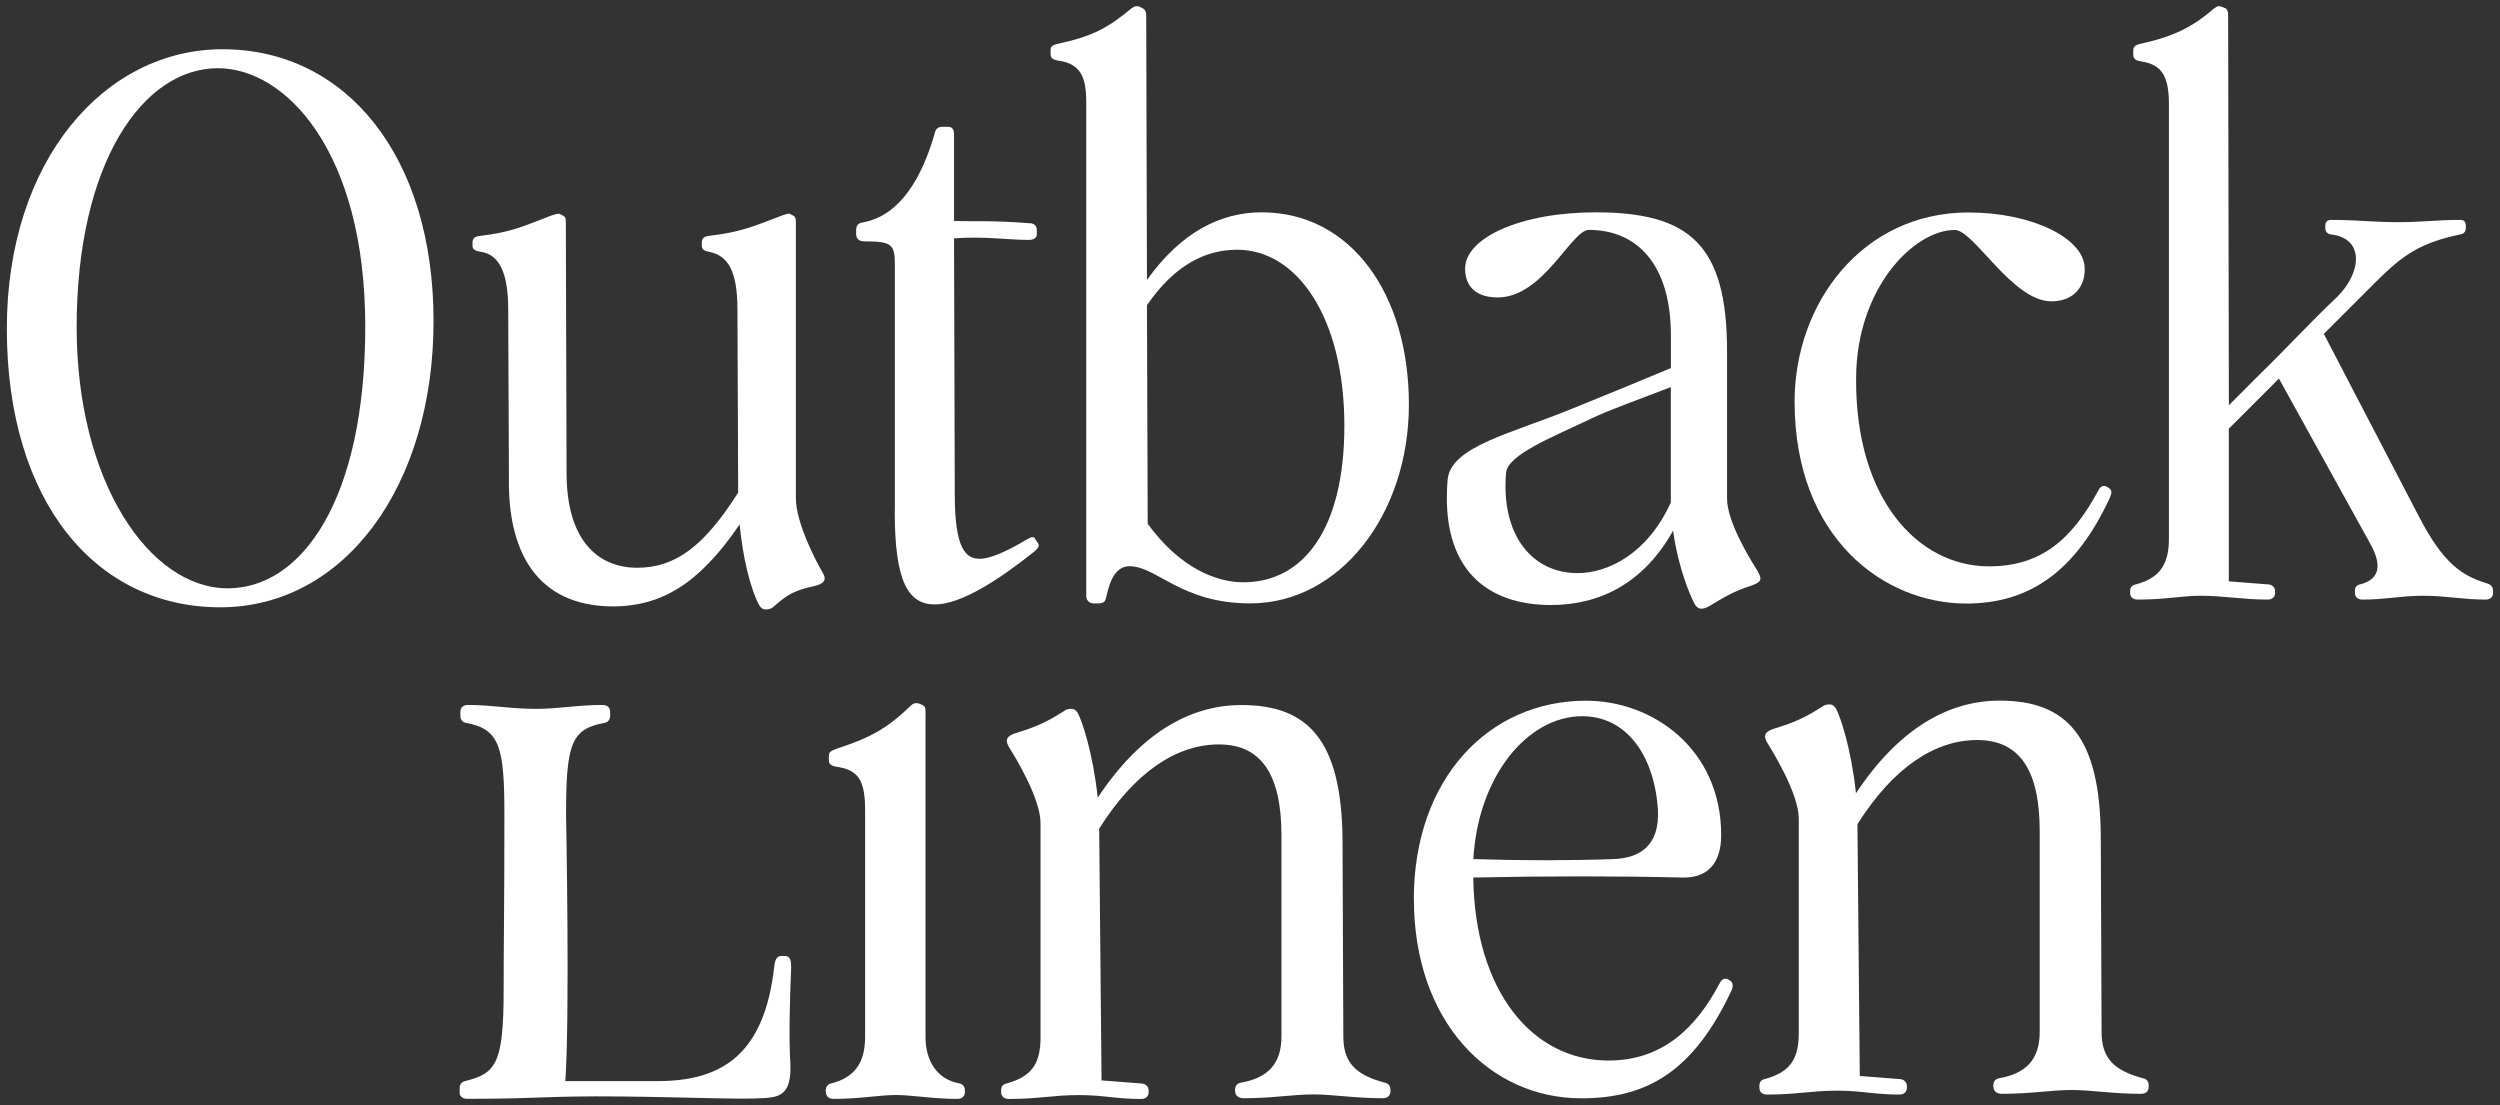
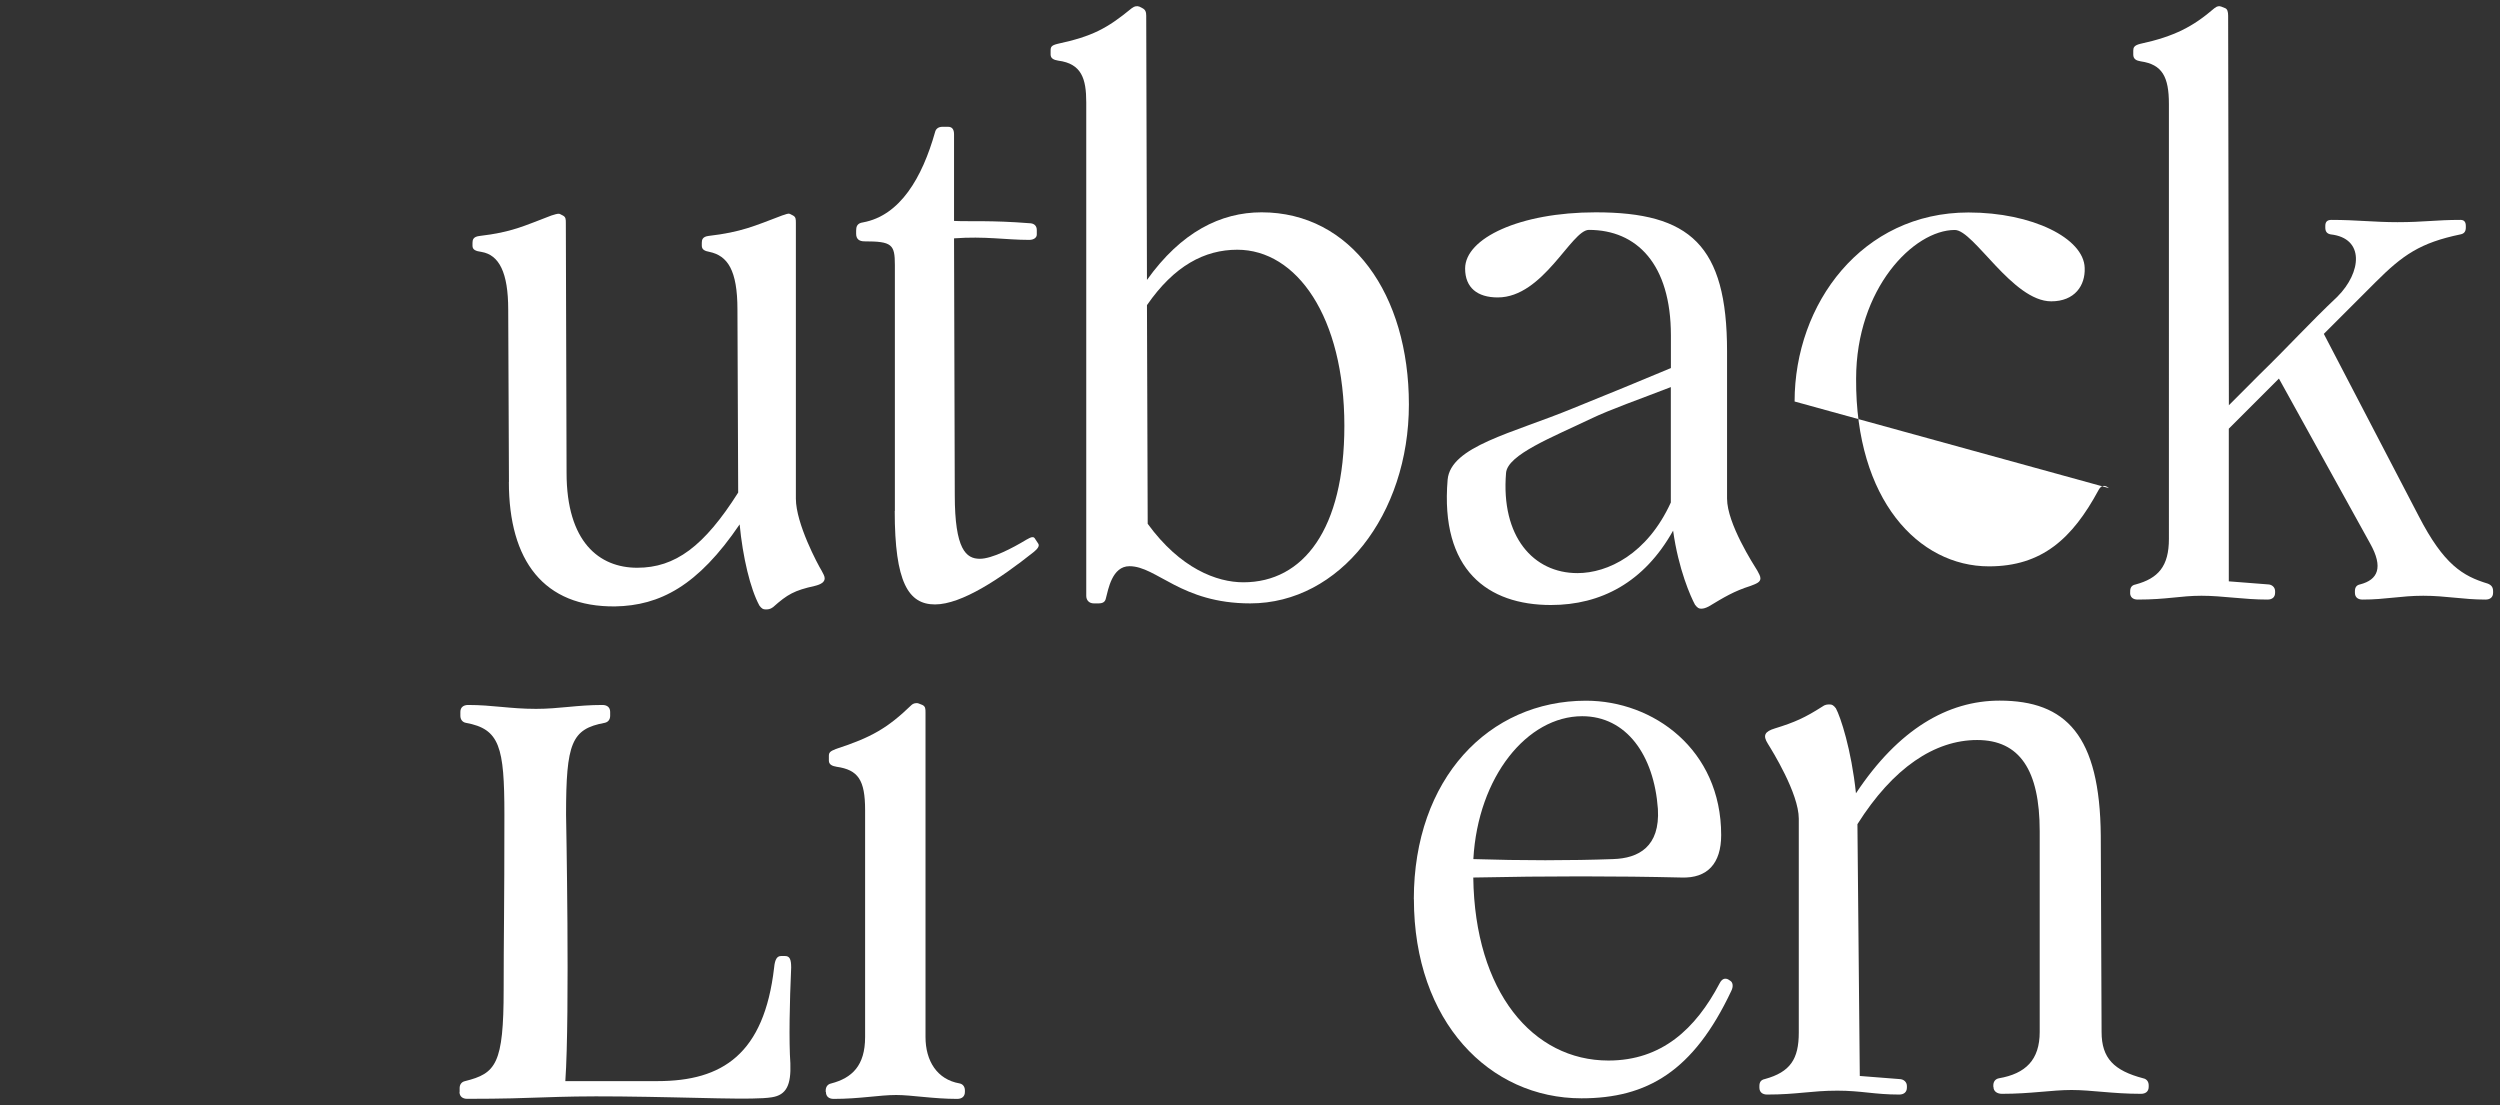
<svg xmlns="http://www.w3.org/2000/svg" viewBox="0 0 340.16 150.38" data-name="Layer 1" id="Layer_1">
  <rect x="0" y="0" width="340.16" height="150.38" fill="#333333" stroke="none" />
  <defs>
    <style>
      .cls-1 {
        fill: #fff;
      }
    </style>
  </defs>
  <g>
-     <path d="M.93,44.72C.93,21.78,14.26,6.7,30.27,6.7c16.84,0,28.72,14.57,28.72,36.98s-12.09,38.95-29.03,38.95S.93,68.27.93,44.72ZM31,80.05c10.02,0,18.7-11.98,18.7-35.64S38.95,9.28,29.65,9.28c-10.23,0-19.22,12.91-19.22,35.23,0,21.07,9.92,35.54,20.56,35.54Z" class="cls-1" />
    <path d="M69.25,65.58l-.1-23.45c0-5.06-1.24-7.44-3.62-7.85-.83-.11-1.24-.31-1.24-.83v-.41c0-.41.1-.83.93-.93,4.44-.52,5.99-1.34,9.81-2.79.41-.1.83-.31,1.14-.21l.41.21c.41.21.41.52.41,1.03l.1,33.99c0,9.4,4.44,12.91,9.61,12.91s9.09-2.89,13.74-10.23l-.1-24.9c0-5.37-1.34-7.33-3.82-7.85-.62-.11-1.03-.31-1.03-.83v-.41c0-.41.1-.83.93-.93,4.44-.52,6.2-1.34,10.02-2.79.41-.1.72-.31,1.03-.21l.41.21c.41.21.41.52.41,1.03v37.5c0,3.41,3,8.99,3.51,9.82.21.41.41.72.41,1.03,0,.52-.52.83-1.34,1.03-2.79.62-3.72,1.14-5.68,2.89-.41.31-.72.31-1.03.31s-.52-.1-.83-.52c-1.24-2.27-2.27-6.61-2.69-11.05-5.68,8.37-10.85,11.05-16.94,11.16-9.71.1-14.46-6.2-14.46-16.94Z" class="cls-1" />
    <path d="M121.76,69.51v-33.47c0-2.79-.41-3.2-4.13-3.2-.72,0-1.14-.31-1.14-1.03v-.41c0-.52.1-1.03.93-1.14,5.06-.93,8.06-6.09,9.81-12.29.1-.41.41-.72,1.03-.72h.72c.62,0,.83.41.83,1.03v11.78c2.07.1,5.06-.1,10.23.31.62,0,1.03.31,1.03.93v.62c0,.41-.41.72-1.03.72-3.2,0-5.99-.52-10.23-.21l.1,34.92c0,7.44,1.55,8.68,3.41,8.68,1.65,0,4.44-1.45,6.3-2.58.72-.41,1.03-.52,1.24-.1l.41.62c.21.31-.1.72-.62,1.14-4.55,3.62-9.81,7.13-13.43,7.13s-5.48-3-5.48-12.71Z" class="cls-1" />
    <path d="M147.8,81.08V13.93c0-3.2-.62-5.27-3.82-5.68-.62-.1-1.03-.31-1.03-.83v-.52c0-.52.1-.72.93-.93,4.75-1.03,6.72-2.07,10.12-4.86.41-.31.72-.31,1.03-.21l.41.21c.41.21.52.52.52,1.03l.1,35.95c4.65-6.51,10.02-9.2,15.6-9.2,12.19,0,20.04,11.16,20.04,26.14s-9.4,27.07-21.59,27.07c-9.4,0-12.71-5.06-16.43-5.06-2.38,0-2.89,3.2-3.2,4.34-.1.52-.41.72-1.03.72h-.62c-.62,0-1.03-.41-1.03-1.03ZM156.16,71.27c4.44,6.09,9.4,7.96,13.02,7.96,8.16,0,13.74-7.23,13.74-21.28,0-14.88-6.51-23.97-14.57-23.97-4.44,0-8.58,2.17-12.29,7.54l.1,29.75Z" class="cls-1" />
    <path d="M230.65,82.32c-.62-1.14-2.27-4.86-3-10.12-3.93,7.03-9.81,10.12-16.63,10.12-8.58,0-15.08-4.75-14.05-17.05.41-4.55,8.78-6.3,17.05-9.71,4.34-1.76,9.4-3.82,13.33-5.48v-4.44c0-9.71-4.65-14.36-11.16-14.36-2.38,0-6.2,9.19-12.4,9.19-2.79,0-4.44-1.34-4.44-3.93,0-4.13,7.44-7.65,17.77-7.65,12.81,0,17.87,4.44,17.87,18.91v20.04c0,3.41,3.62,8.99,4.13,9.82.21.41.41.72.41,1.03,0,.52-.52.72-1.34,1.03-2.27.72-3.62,1.55-5.68,2.79-.41.21-.72.31-1.03.31s-.52-.1-.83-.52ZM214.63,77.98c4.13,0,9.5-2.58,12.71-9.61v-15.7c-4.24,1.65-8.16,3-10.95,4.34-5.17,2.48-11.26,4.85-11.47,7.33-.72,8.68,3.72,13.64,9.71,13.64Z" class="cls-1" />
-     <path d="M244.18,54.63c0-13.33,9.19-25.72,23.66-25.72,8.68,0,15.7,3.51,15.81,7.54.1,2.38-1.34,4.55-4.55,4.55-5.27,0-10.54-9.71-13.12-9.71-5.58,0-13.43,7.95-13.43,20.25-.1,16.43,8.47,25.52,18.08,25.52,7.23,0,11.36-3.82,14.88-10.33.31-.62.72-.72,1.14-.52l.31.21c.41.31.41.62.1,1.34-4.65,10.02-10.95,14.36-19.53,14.36-11.16,0-23.35-8.88-23.35-27.48Z" class="cls-1" />
+     <path d="M244.18,54.63c0-13.33,9.19-25.72,23.66-25.72,8.68,0,15.7,3.51,15.81,7.54.1,2.38-1.34,4.55-4.55,4.55-5.27,0-10.54-9.71-13.12-9.71-5.58,0-13.43,7.95-13.43,20.25-.1,16.43,8.47,25.52,18.08,25.52,7.23,0,11.36-3.82,14.88-10.33.31-.62.72-.72,1.14-.52l.31.21Z" class="cls-1" />
    <path d="M289.84,80.67v-.21c0-.52.21-.83.72-.93,3.1-.83,4.55-2.48,4.55-6.2V14.14c0-3.72-.93-5.37-3.82-5.79-.62-.1-1.03-.31-1.03-.93v-.52c0-.41.1-.72.93-.93,4.75-1.03,7.23-2.38,10.12-4.86.41-.31.62-.31.93-.21l.52.21c.31.11.41.52.41,1.03l.1,53,4.23-4.24c3.93-3.82,6.61-6.82,10.54-10.54,3.3-3.31,3.72-7.96-.93-8.47-.52-.1-.72-.41-.72-.93v-.21c0-.52.21-.83.83-.83,3.41,0,5.79.31,8.99.31,3.62,0,5.17-.31,8.58-.31.52,0,.72.31.72.83v.21c0,.52-.21.83-.72.93-5.48,1.14-7.85,2.79-11.57,6.51l-7.03,7.03,12.91,24.79c3.41,6.61,5.99,8.16,9.4,9.19.52.21.72.52.72,1.03v.21c0,.62-.41.93-1.03.93-3.1,0-5.37-.52-8.47-.52s-5.06.52-8.27.52c-.62,0-1.03-.31-1.03-.93v-.21c0-.52.21-.83.72-.93,2.38-.62,3.2-2.27,1.34-5.58l-12.4-22.42-6.82,6.82v20.77l5.27.41c.62,0,1.03.41,1.03.93v.21c0,.62-.41.93-1.03.93-3.31,0-6.09-.52-8.99-.52s-4.65.52-8.68.52c-.62,0-1.03-.31-1.03-.93Z" class="cls-1" />
  </g>
  <g>
    <path d="M62.54,148.58v-.53c0-.42.21-.84.74-.95,4.2-1.05,5.25-2.31,5.25-12.5,0-6.93.1-10.93.1-23.75,0-9.24-.63-11.66-5.25-12.5-.52-.1-.74-.53-.74-.95v-.53c0-.63.42-.95,1.05-.95,3.36,0,5.67.53,9.25.53,3.15,0,5.57-.53,9.03-.53.63,0,1.05.32,1.05.95v.53c0,.42-.21.84-.74.95-4.52.84-5.26,2.73-5.26,12.5,0,0,.53,27.32-.1,36.25h12.55c8.83,0,14.5-3.68,15.86-15.45.11-1.16.42-1.57.95-1.57h.53c.63,0,.84.42.84,1.57-.21,4.73-.32,9.98-.11,13.03.11,2.94-.53,4.31-2.52,4.62-2.52.42-10.12,0-20.63-.11-9.88-.1-10.84.32-20.82.32-.63,0-1.05-.32-1.05-.95Z" class="cls-1" />
    <path d="M112.35,148.58v-.21c0-.42.21-.84.74-.95,2.84-.74,4.62-2.42,4.62-6.31v-30.89c0-4.1-.95-5.47-3.88-5.89-.63-.1-1.05-.32-1.05-.84v-.63c0-.42.11-.63.95-.95,4.83-1.57,7.04-2.84,10.3-5.99.21-.21.63-.32.95-.21l.53.21c.42.21.42.53.42,1.05v44.13c0,3.26,1.58,5.78,4.62,6.31.53.1.74.53.74.95v.21c0,.63-.42.95-1.05.95-3.26,0-6.2-.53-8.3-.53-2.31,0-4.94.53-8.51.53-.63,0-1.05-.32-1.05-.95Z" class="cls-1" />
-     <path d="M168.05,148.48v-.21c0-.42.21-.84.74-.95,3.68-.63,5.57-2.52,5.57-6.31v-27.32c0-8.3-2.73-12.4-8.51-12.4s-11.45,3.78-16.29,11.45v.11l.32,34.15,5.36.42c.63,0,1.05.42,1.05.95v.21c0,.63-.42.95-1.05.95-3.36,0-5.15-.53-8.41-.53-3.58,0-5.47.53-9.56.53-.63,0-1.05-.32-1.05-.95v-.21c0-.53.21-.84.74-.95,3.47-.95,4.62-2.73,4.62-6.31v-29.11c0-3.47-3.67-9.35-4.2-10.19-.74-1.16-.42-1.68.95-2.1,2.73-.84,4.1-1.47,6.41-2.94.42-.32.74-.32,1.05-.32s.53.11.84.53c.63,1.16,2.1,5.57,2.73,11.56,5.78-8.72,12.5-12.61,19.55-12.61,9.03,0,13.66,4.73,13.76,18.39l.11,26.69c0,3.58,1.68,5.26,5.67,6.31.53.11.74.53.74.95v.21c0,.63-.42.95-1.05.95-3.89,0-6.72-.52-9.46-.52s-5.46.52-9.46.52c-.63,0-1.16-.31-1.16-.95Z" class="cls-1" />
    <path d="M192.37,122.35c0-16.39,10.19-27.01,23.43-27.01,9.14,0,18.39,6.62,18.39,18.28,0,3.89-1.89,5.89-5.36,5.78-8.83-.21-18.28-.21-28.37,0,.21,15.55,8.09,24.9,18.39,24.9,7.25,0,11.87-4.31,15.13-10.51.32-.63.74-.74,1.16-.53l.32.21c.31.21.42.74.1,1.37-5.15,10.93-11.45,14.6-20.38,14.6-12.5,0-22.8-10.4-22.8-27.11ZM219.48,116.89c3.47-.1,6.41-1.68,6.1-6.83-.53-7.35-4.31-12.61-10.3-12.61-7.46,0-14.18,8.2-14.81,19.44,6.52.21,13.24.21,19.02,0Z" class="cls-1" />
    <path d="M271.22,147.88v-.21c0-.42.21-.84.74-.95,3.67-.63,5.57-2.52,5.57-6.31v-27.32c0-8.3-2.73-12.4-8.51-12.4s-11.45,3.78-16.29,11.45v.11l.32,34.15,5.36.42c.63,0,1.05.42,1.05.95v.21c0,.63-.42.95-1.05.95-3.36,0-5.15-.53-8.41-.53-3.57,0-5.46.53-9.56.53-.63,0-1.05-.32-1.05-.95v-.21c0-.53.21-.84.74-.95,3.47-.95,4.62-2.73,4.62-6.31v-29.11c0-3.47-3.68-9.35-4.2-10.19-.74-1.16-.42-1.68.95-2.1,2.73-.84,4.1-1.47,6.41-2.94.42-.32.74-.32,1.05-.32s.52.11.84.53c.63,1.16,2.1,5.57,2.73,11.56,5.78-8.72,12.5-12.61,19.54-12.61,9.04,0,13.66,4.73,13.77,18.39l.11,26.69c0,3.58,1.68,5.26,5.67,6.31.53.11.74.53.74.95v.21c0,.63-.42.95-1.05.95-3.88,0-6.72-.52-9.45-.52s-5.47.52-9.46.52c-.63,0-1.16-.31-1.16-.95Z" class="cls-1" />
  </g>
</svg>